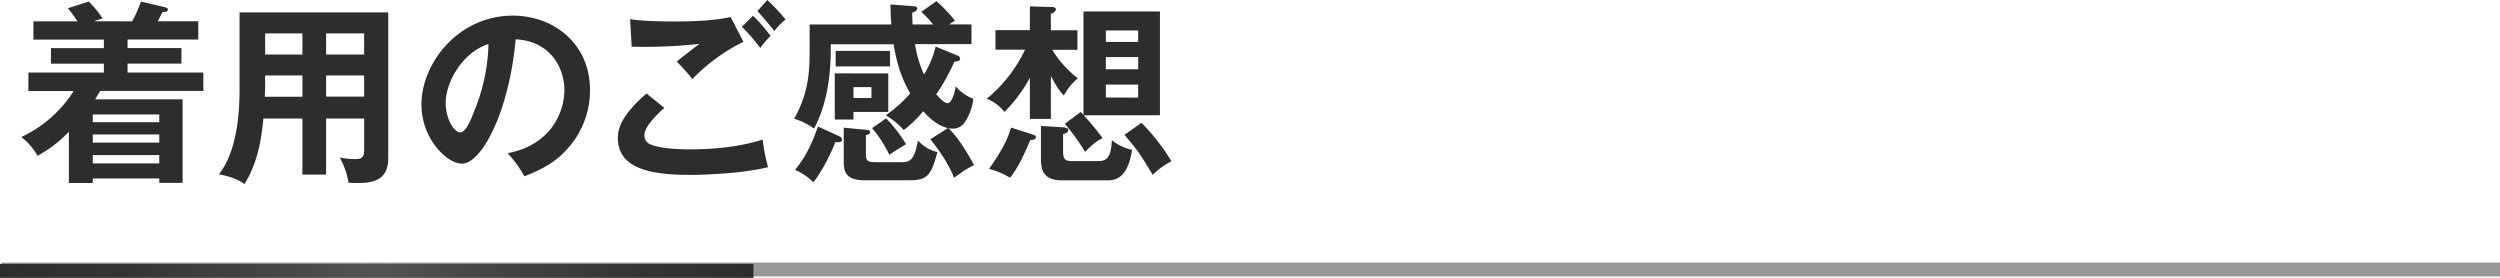
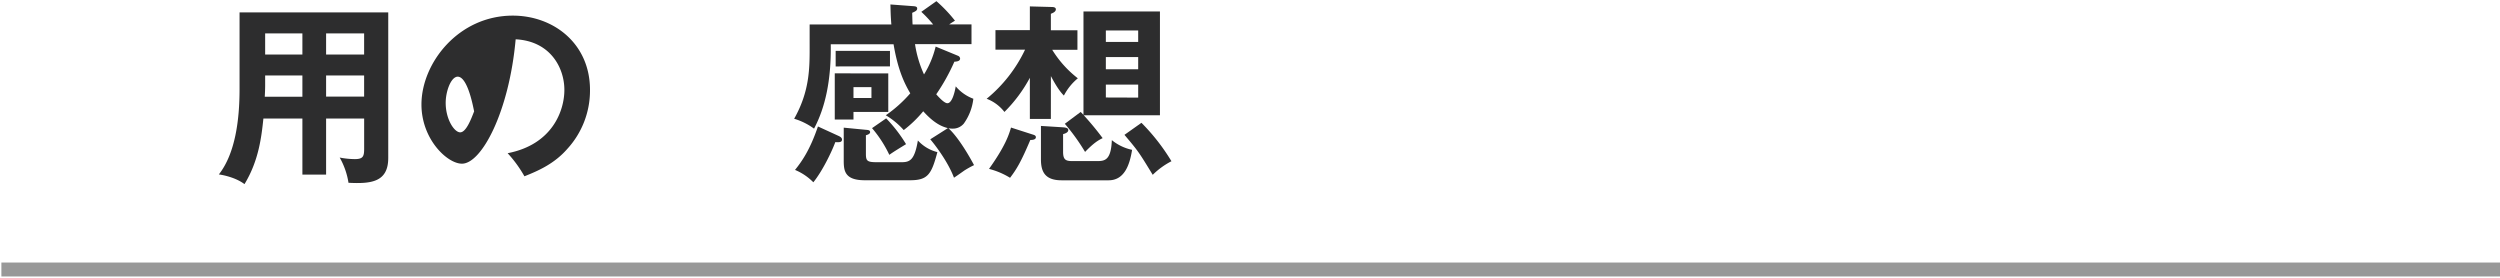
<svg xmlns="http://www.w3.org/2000/svg" viewBox="0 0 897.5 99.75">
  <defs>
    <style>.cls-1,.cls-2{fill:none;stroke-miterlimit:10;stroke-width:5px;}.cls-1{stroke:#989898;}.cls-2{stroke:url(#名称未設定グラデーション_29);}.cls-3{fill:#2d2d2e;}</style>
    <linearGradient id="名称未設定グラデーション_29" y1="97.25" x2="270.5" y2="97.25" gradientUnits="userSpaceOnUse">
      <stop offset="0" stop-color="#2d2d2e" />
      <stop offset="0.16" stop-color="#343435" />
      <stop offset="0.37" stop-color="#464647" />
      <stop offset="0.5" stop-color="#545454" />
      <stop offset="0.63" stop-color="#464646" />
      <stop offset="0.85" stop-color="#343434" />
      <stop offset="1" stop-color="#2d2d2e" />
    </linearGradient>
  </defs>
  <g id="レイヤー_2" data-name="レイヤー 2">
    <g id="レイヤー_1-2" data-name="レイヤー 1">
      <line class="cls-1" x1="0.5" y1="96.75" x2="897.5" y2="96.75" />
-       <line class="cls-2" y1="97.25" x2="270.5" y2="97.25" />
-       <path class="cls-3" d="M47.44,7.66A47.51,47.51,0,0,0,50.6.56l8.51,2c.82.21,1.16.42,1.16.83,0,.91-1,.91-1.92.91-.55,1.11-1.17,2.3-1.71,3.34H71.18v6.55H45.8v3.06H65.14v5.58H45.8v3.2H73v6.62h-37c-.48.76-1.3,2.09-1.85,3H65.55v30H57.18V64.08H33.31v1.61H24.73V47.3a46,46,0,0,1-11.25,8.63,22.6,22.6,0,0,0-5.83-6.75,44.34,44.34,0,0,0,18.8-16.51H10.19V26.05h27.1v-3.2h-19V17.27h19V14.21H12V7.66H27.82c-1.3-1.95-2.19-3.13-3.43-4.73L31.87.56a34.31,34.31,0,0,1,4.94,6.06l-3.16,1Zm9.74,36.22V41.1H33.31v2.78Zm0,7.32V48.27H33.31V51.2ZM33.31,55.66v3H57.18v-3Z" />
      <path class="cls-3" d="M117.07,62.69h-8.51V42.56h-14c-.69,6.55-1.65,15.12-6.79,23.54-3.3-2.5-8.1-3.34-9.2-3.48C84.55,55,86,42.77,86,32V4.46h53.38V56.7c0,8.71-6.18,9.33-14.27,8.92a26.65,26.65,0,0,0-3.16-9.06,29.49,29.49,0,0,0,5.42.56c3,0,3.36-1,3.36-3.76V42.56H117.07ZM108.56,27.1H95.19v3.62c0,1.25-.07,2.78-.14,4h13.51Zm0-15.12H95.19v7.59h13.37Zm8.51,7.59h13.65V12H117.07Zm0,15.12h13.65V27.1H117.07Z" />
-       <path class="cls-3" d="M182.24,55c16.19-3.14,20.37-15.4,20.37-22.71,0-8.08-5.14-17.55-17.49-18.18-2.33,26-12.21,44.65-19.28,44.65-5.28,0-14.54-8.78-14.54-21.25,0-14.83,13.24-31.9,32.79-31.9,14.61,0,27.72,10,27.72,26.68a31,31,0,0,1-8.1,21.11c-4.66,5.36-10.36,7.87-15.44,9.89A44.18,44.18,0,0,0,182.24,55ZM160,36.92c0,5.92,3.09,10.59,5.21,10.59s3.92-4.74,5-7.53a67,67,0,0,0,5.15-24.17C166.05,18.74,160,29.53,160,36.92Z" />
-       <path class="cls-3" d="M238.49,38.73c-1,.9-7.14,6.27-7.14,9.75a3.42,3.42,0,0,0,1.72,3.14c3.36,1.74,10.7,2,14.61,2,14.41,0,22.57-2.44,26.14-3.49A61.66,61.66,0,0,0,275.74,60c-9.4,2.37-23.46,2.79-28.2,2.79-15.43,0-25.72-2.93-25.72-13.23,0-3.14,1-8,10.29-16ZM266.89,15a66.53,66.53,0,0,0-18.32,13.37c-2.67-3.2-3-3.55-5.62-6.27,2.4-1.95,5.35-4.25,8.16-6.34a182.92,182.92,0,0,1-24.35,1l-.55-9.89c4.8.83,13.24.83,16.26.83,10,0,15.71-.69,19.82-1.6Zm3.43-9.34a54.43,54.43,0,0,1,6.31,7.25,31.72,31.72,0,0,0-3.7,4.32,62.76,62.76,0,0,0-6.59-7.6ZM275.47,0a76.89,76.89,0,0,1,6.58,7A21.09,21.09,0,0,0,278,11.14C276.29,9,273.41,5.5,271.9,4Z" />
+       <path class="cls-3" d="M182.24,55c16.19-3.14,20.37-15.4,20.37-22.71,0-8.08-5.14-17.55-17.49-18.18-2.33,26-12.21,44.65-19.28,44.65-5.28,0-14.54-8.78-14.54-21.25,0-14.83,13.24-31.9,32.79-31.9,14.61,0,27.72,10,27.72,26.68a31,31,0,0,1-8.1,21.11c-4.66,5.36-10.36,7.87-15.44,9.89A44.18,44.18,0,0,0,182.24,55ZM160,36.92c0,5.92,3.09,10.59,5.21,10.59s3.92-4.74,5-7.53C166.05,18.74,160,29.53,160,36.92Z" />
      <path class="cls-3" d="M340.29,46c-1.78-.48-4.66-1.39-8.85-6.06a42.8,42.8,0,0,1-7,6.76A27.48,27.48,0,0,0,318,41.38a47.15,47.15,0,0,0,8.79-7.88c-2.13-3.62-4.46-8.42-6-17.62H298.24c.2,13-2,22.78-6,30.3a23.47,23.47,0,0,0-7.14-3.55c5.56-9.82,5.56-18.18,5.56-25.63V8.78H320c-.27-3.14-.27-4.95-.34-7.18l8.44.63c.55.07,1.17.14,1.17.83s-.55,1-1.79,1.54c.07,2.5.07,3.2.14,4.18H335a41.91,41.91,0,0,0-4.25-4.53L336.17.42a50.81,50.81,0,0,1,6.66,7c-.89.56-1.24.77-2.06,1.33h8v7.1H328.49a40.78,40.78,0,0,0,3.23,10.87,34.39,34.39,0,0,0,4.18-10l8.1,3.34a1.19,1.19,0,0,1,.68.91c0,.69-.48,1.11-2.06,1.18a71,71,0,0,1-6.51,11.7c.61.7,2.81,3.21,4,3.21,1.65,0,2.61-3.76,3-6.06a15.19,15.19,0,0,0,6.32,4.45A18.86,18.86,0,0,1,346,44.37a5.09,5.09,0,0,1-4,1.81,7.9,7.9,0,0,1-1.51-.14c3.63,3.28,7.68,10.38,9.19,13.24a34,34,0,0,0-3.5,1.95c-2.81,2-3.09,2.16-3.7,2.57-1.79-4.8-5.63-10.37-8.51-13.79Zm-39.1,2.86c.41.21,1.09.56,1.09,1.25,0,1-1,1-2.4.91-1.44,3.83-4.73,10.52-7.89,14.42A20,20,0,0,0,285.41,61c2.54-3.14,5.42-7.31,8.23-15.6Zm17.7-22.5V40.19H306.4v2.72h-6.72V26.33Zm.61-8.08v5.57H300V18.25ZM310.86,46.6c.89.07,1.51.14,1.51.84s-1.1,1-1.51,1.11v6.62c0,2.58.41,3.06,3.91,3.06h8.92c3,0,4.66-.83,5.83-7.8a14.12,14.12,0,0,0,7,4.18c-2.13,8-3.43,10.1-9.81,10.1H310.45c-7.21,0-7.55-3.41-7.55-7.1V45.83ZM306.4,31.28v3.9h6.45v-3.9Zm11.73,11.21a51.52,51.52,0,0,1,7.14,9.26c-1.92,1.19-4.6,2.79-6,3.84A43.14,43.14,0,0,0,313.06,46Z" />
      <path class="cls-3" d="M377.26,42.7h-7.54V27.93a52,52,0,0,1-9.13,12.26,14.56,14.56,0,0,0-6.38-4.73A51.11,51.11,0,0,0,368,17.83H357.37v-7h12.35V2.3l7.82.21c.55,0,1.51.07,1.51.83,0,.91-1.1,1.33-1.79,1.61v5.92h9.54v7h-9.06a38.34,38.34,0,0,0,9.2,10.24,19.92,19.92,0,0,0-5,6.2c-.76-.77-2.2-2.3-4.67-7Zm-6.38,5.64c.48.14,1,.35,1,.91,0,1-1.51,1-2,1-3.36,7.94-4.94,10.52-7.27,13.58a27.4,27.4,0,0,0-7.55-3.2c5.77-8.08,7.14-12.19,7.89-14.84Zm10.5-2.65c.89.07,2.13.14,2.13,1s-1.1,1.25-1.86,1.46v6.34c0,2.93,1,3.34,3.37,3.34h8.57c2.81,0,5.28,0,5.56-7.52a17.13,17.13,0,0,0,7.27,3.48c-.89,5.65-2.88,10.94-8.44,10.94H381.11c-6.11,0-7.41-3.27-7.41-7.52v-12Zm6.59-5.5,1,1.05V4.11h27.45V41.38H389.06a101,101,0,0,1,6.79,8.21c-1.57.77-3.15,1.68-6.31,4.95a73.13,73.13,0,0,0-7.27-10.1Zm20.64-25.14V10.94H397v4.11Zm0,9.82V20.48H397v4.39Zm0,10.17V30.37H397V35Zm1.17,9.05a72.74,72.74,0,0,1,10.77,13.79,27.31,27.31,0,0,0-6.72,4.88c-4.94-8.08-5.08-8.36-10.15-14.35Z" />
    </g>
  </g>
</svg>